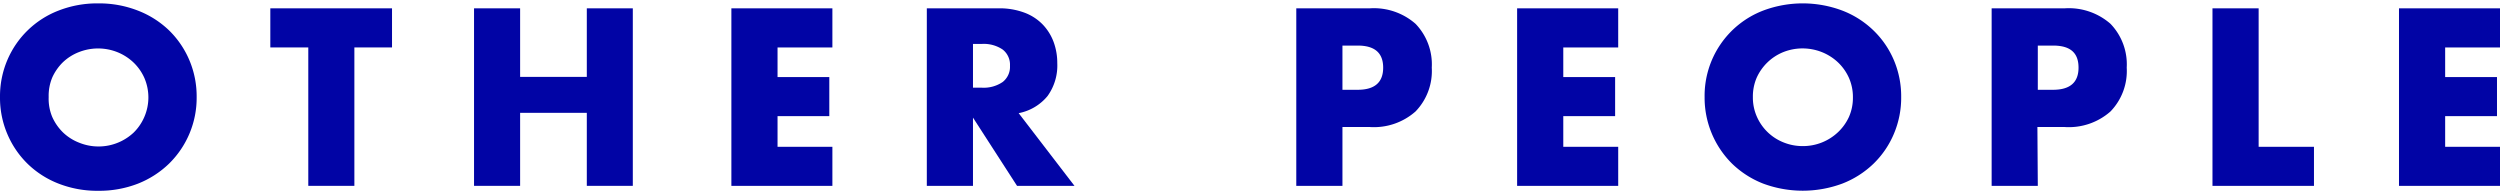
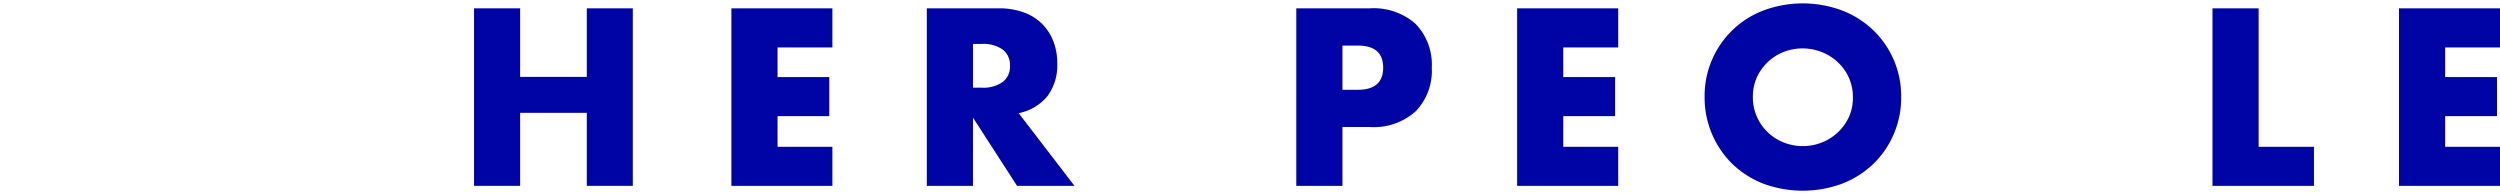
<svg xmlns="http://www.w3.org/2000/svg" viewBox="0 0 308.15 23.1" width="309" height="24">
  <g>
-     <path fill="#0104a5" d="M0 11.55A11.43 11.43 0 0 1 .9 7 11.25 11.25 0 0 1 7.21.89 13.09 13.09 0 0 1 12.1 0a13.15 13.15 0 0 1 4.9.89 11.52 11.52 0 0 1 3.85 2.45A11.26 11.26 0 0 1 23.34 7a11.43 11.43 0 0 1 .9 4.54 11.35 11.35 0 0 1-3.41 8.22A11.68 11.68 0 0 1 17 22.22a13.15 13.15 0 0 1-4.88.88 13.09 13.09 0 0 1-4.89-.88 11.4 11.4 0 0 1-3.83-2.45 11.27 11.27 0 0 1-2.5-3.68 11.39 11.39 0 0 1-.9-4.54zm6 0A5.8 5.8 0 0 0 6.44 14a6.2 6.2 0 0 0 1.34 1.92 6 6 0 0 0 2 1.26 6.33 6.33 0 0 0 6.7-1.26A6.07 6.07 0 0 0 17.79 14a6.06 6.06 0 0 0 0-4.82 6 6 0 0 0-1.35-1.91 6.29 6.29 0 0 0-2-1.27 6.44 6.44 0 0 0-4.7 0 6 6 0 0 0-2 1.27 6.16 6.16 0 0 0-1.3 1.87A5.84 5.84 0 0 0 6 11.55z" />
-     <path fill="#0104a5" d="M43.68 5.43v17.06H38V5.43h-4.68V.61h15v4.82z" />
    <path fill="#0104a5" d="M64.11 9.06h8.22V.61H78v21.88h-5.67v-9h-8.22v9h-5.68V.61h5.68z" />
    <path fill="#0104a5" d="M102.6 5.43h-6.76v3.65h6.38v4.82h-6.38v3.78h6.76v4.81H90.15V.61h12.45z" />
    <path fill="#0104a5" d="M132.44 22.49h-7.08l-5.43-8.41v8.41h-5.69V.61h8.85a8.68 8.68 0 0 1 3.2.54 6.09 6.09 0 0 1 2.24 1.46 6.24 6.24 0 0 1 1.34 2.15 7.46 7.46 0 0 1 .45 2.61 6.42 6.42 0 0 1-1.2 4.05 6.09 6.09 0 0 1-3.56 2.11zm-12.51-12.1H121a4.14 4.14 0 0 0 2.59-.7 2.37 2.37 0 0 0 .9-2 2.37 2.37 0 0 0-.9-2A4.14 4.14 0 0 0 121 5h-1.07z" />
    <path fill="#0104a5" d="M165.47 22.49h-5.69V.61h9.06a7.78 7.78 0 0 1 5.64 1.91 7.2 7.2 0 0 1 2 5.4 7.17 7.17 0 0 1-2 5.4 7.74 7.74 0 0 1-5.64 1.92h-3.37zm0-11.84h1.88c2.09 0 3.14-.91 3.14-2.73s-1.05-2.72-3.14-2.72h-1.88z" />
    <path fill="#0104a5" d="M199.46 5.43h-6.77v3.65h6.39v4.82h-6.39v3.78h6.77v4.81H187V.61h12.46z" />
    <path fill="#0104a5" d="M210.11 11.55A11.25 11.25 0 0 1 217.32.89a13.85 13.85 0 0 1 9.77 0 11.38 11.38 0 0 1 3.84 2.45A11.11 11.11 0 0 1 233.44 7a11.43 11.43 0 0 1 .9 4.54 11.39 11.39 0 0 1-.9 4.54 11.15 11.15 0 0 1-2.51 3.68 11.54 11.54 0 0 1-3.84 2.45 14 14 0 0 1-9.77 0 11.55 11.55 0 0 1-3.82-2.45 11.44 11.44 0 0 1-3.39-8.22zm5.95 0a5.8 5.8 0 0 0 .49 2.41 6 6 0 0 0 3.3 3.18 6.23 6.23 0 0 0 2.36.45 6.27 6.27 0 0 0 4.34-1.71A6.07 6.07 0 0 0 227.9 14a5.8 5.8 0 0 0 .49-2.41 5.84 5.84 0 0 0-.49-2.41 6 6 0 0 0-1.35-1.91 6.29 6.29 0 0 0-2-1.27 6.53 6.53 0 0 0-2.37-.45 6.43 6.43 0 0 0-2.36.45 6.12 6.12 0 0 0-3.3 3.18 5.84 5.84 0 0 0-.46 2.37z" />
-     <path fill="#0104a5" d="M251.18 22.49h-5.69V.61h9a7.79 7.79 0 0 1 5.65 1.91 7.2 7.2 0 0 1 2 5.4 7.17 7.17 0 0 1-2 5.4 7.75 7.75 0 0 1-5.65 1.92h-3.36zm0-11.84h1.88c2.09 0 3.14-.91 3.14-2.73s-1-2.72-3.14-2.72h-1.88z" />
    <path fill="#0104a5" d="M278.4.61v17.07h6.82v4.81h-12.51V.61z" />
    <path fill="#0104a5" d="M308.15 5.43h-6.76v3.65h6.39v4.82h-6.39v3.78h6.76v4.81H295.7V.61h12.45z" />
  </g>
</svg>